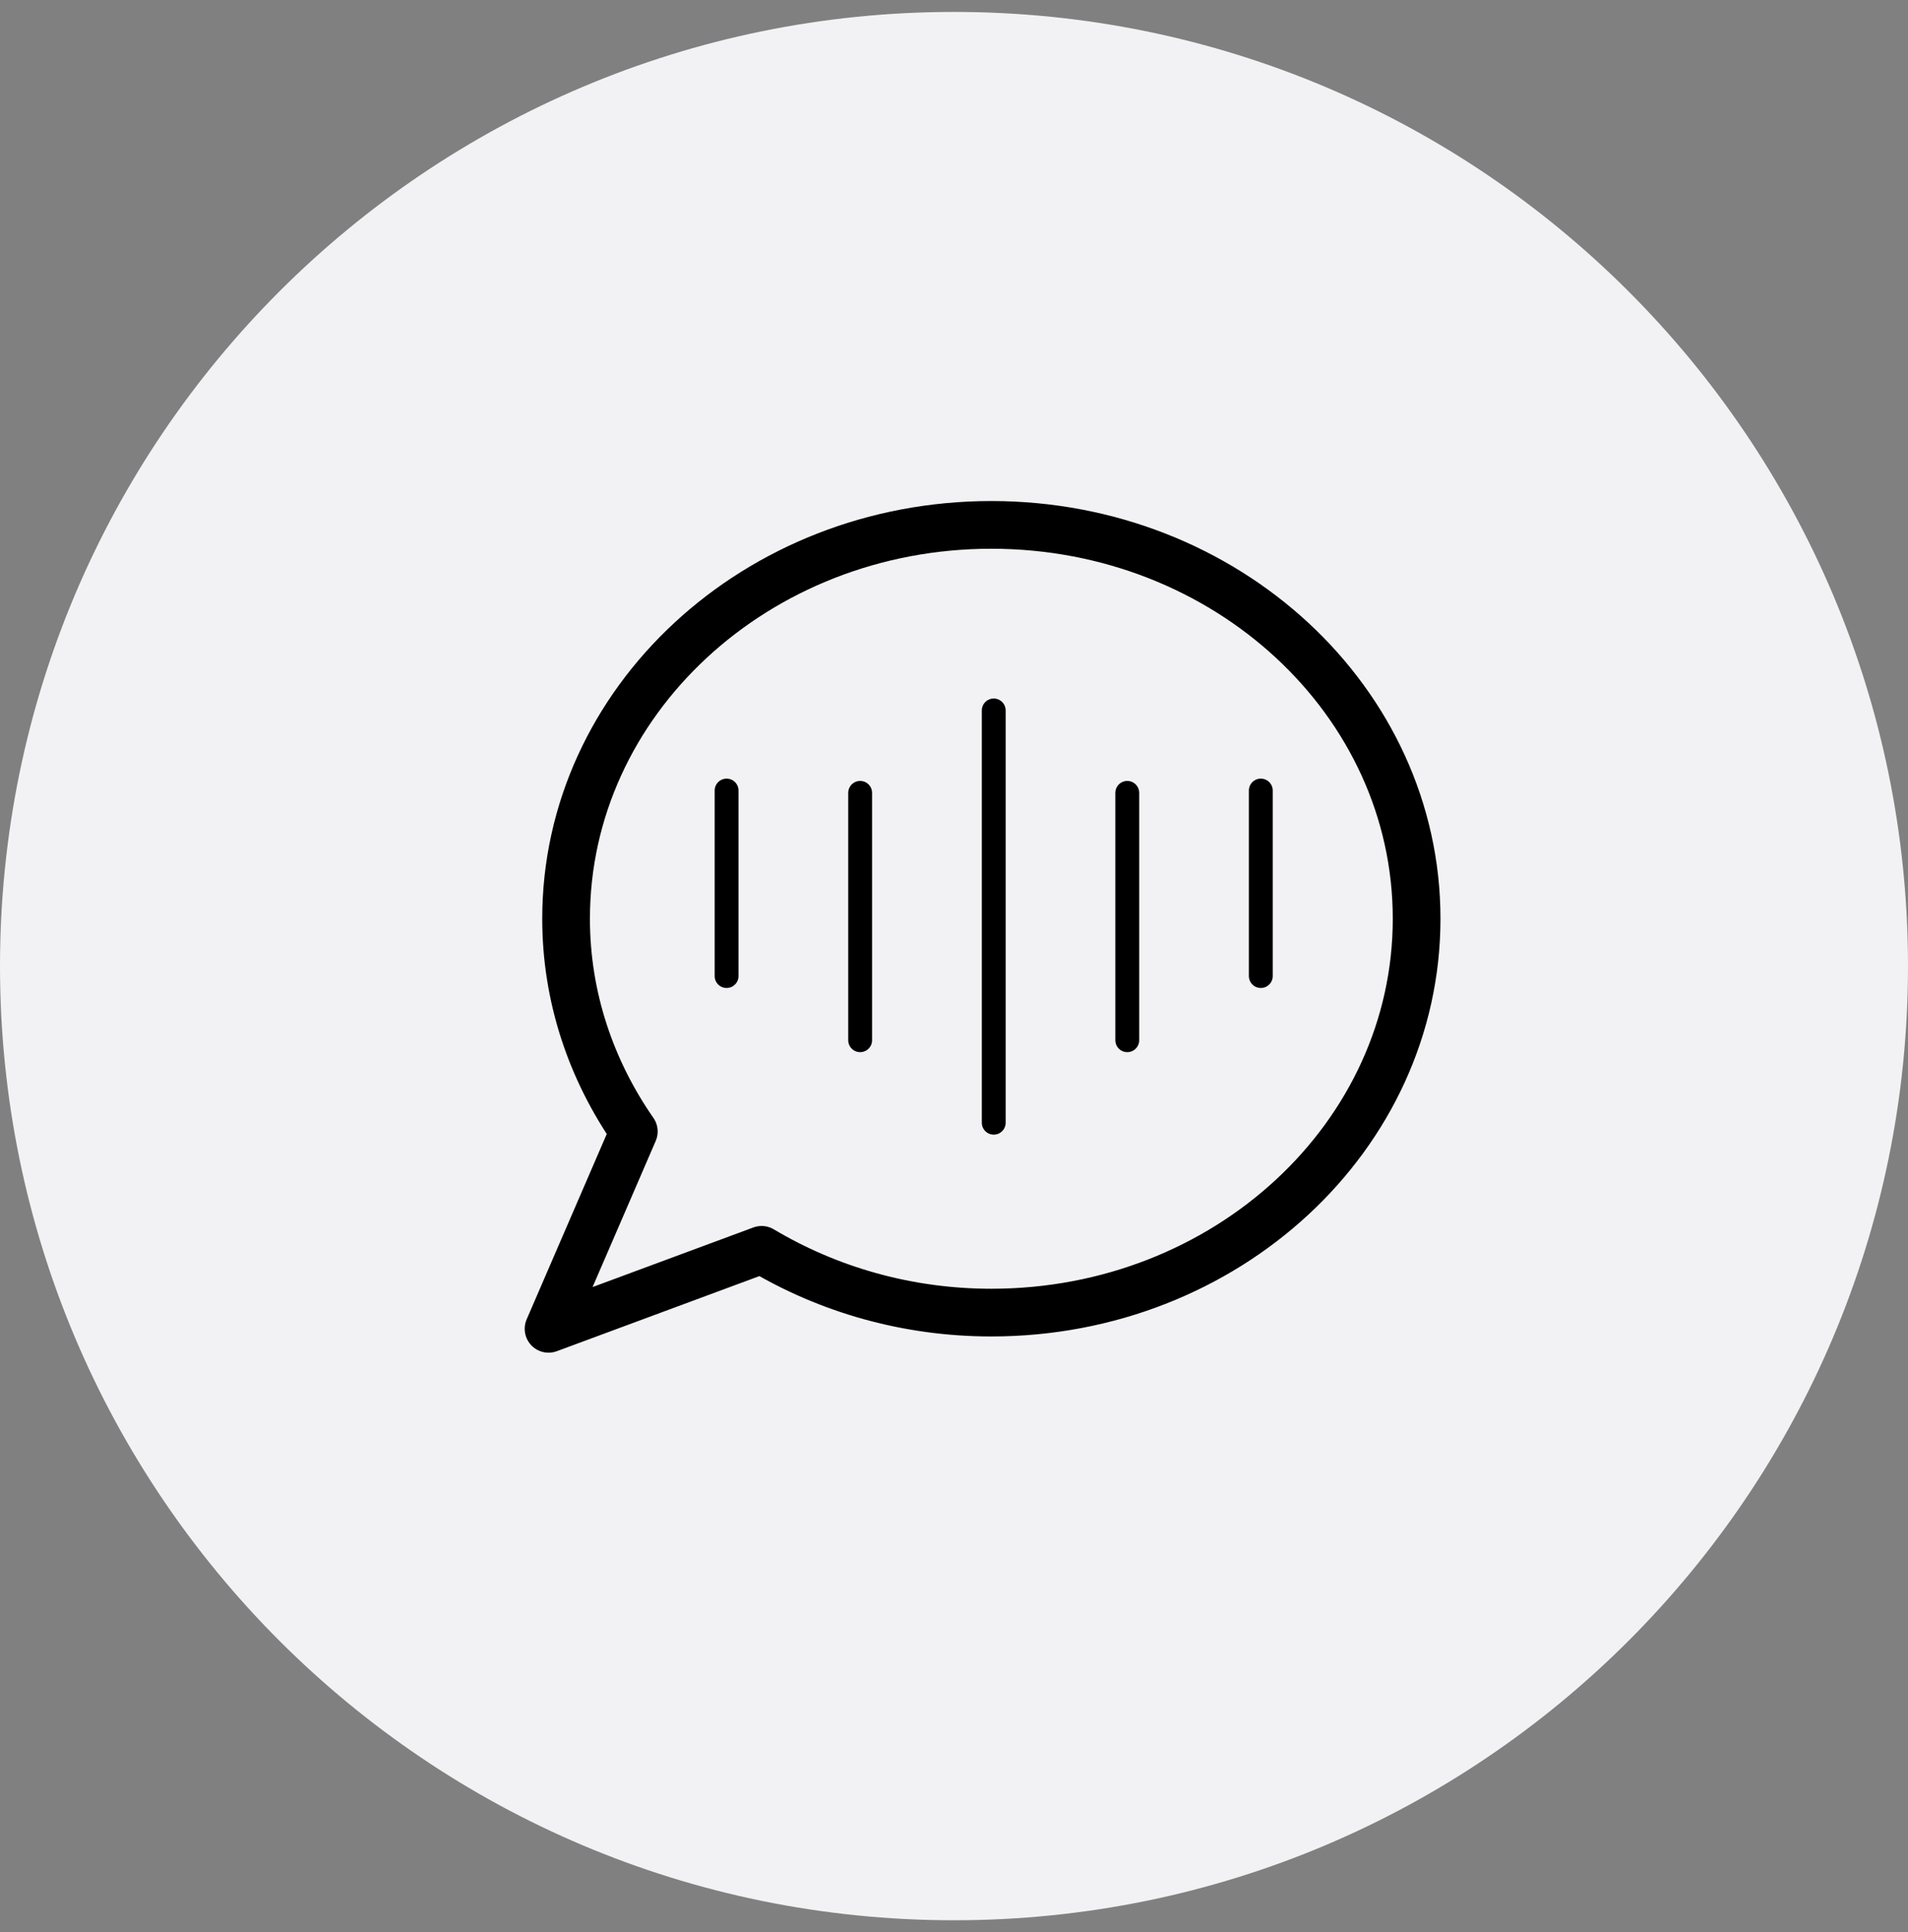
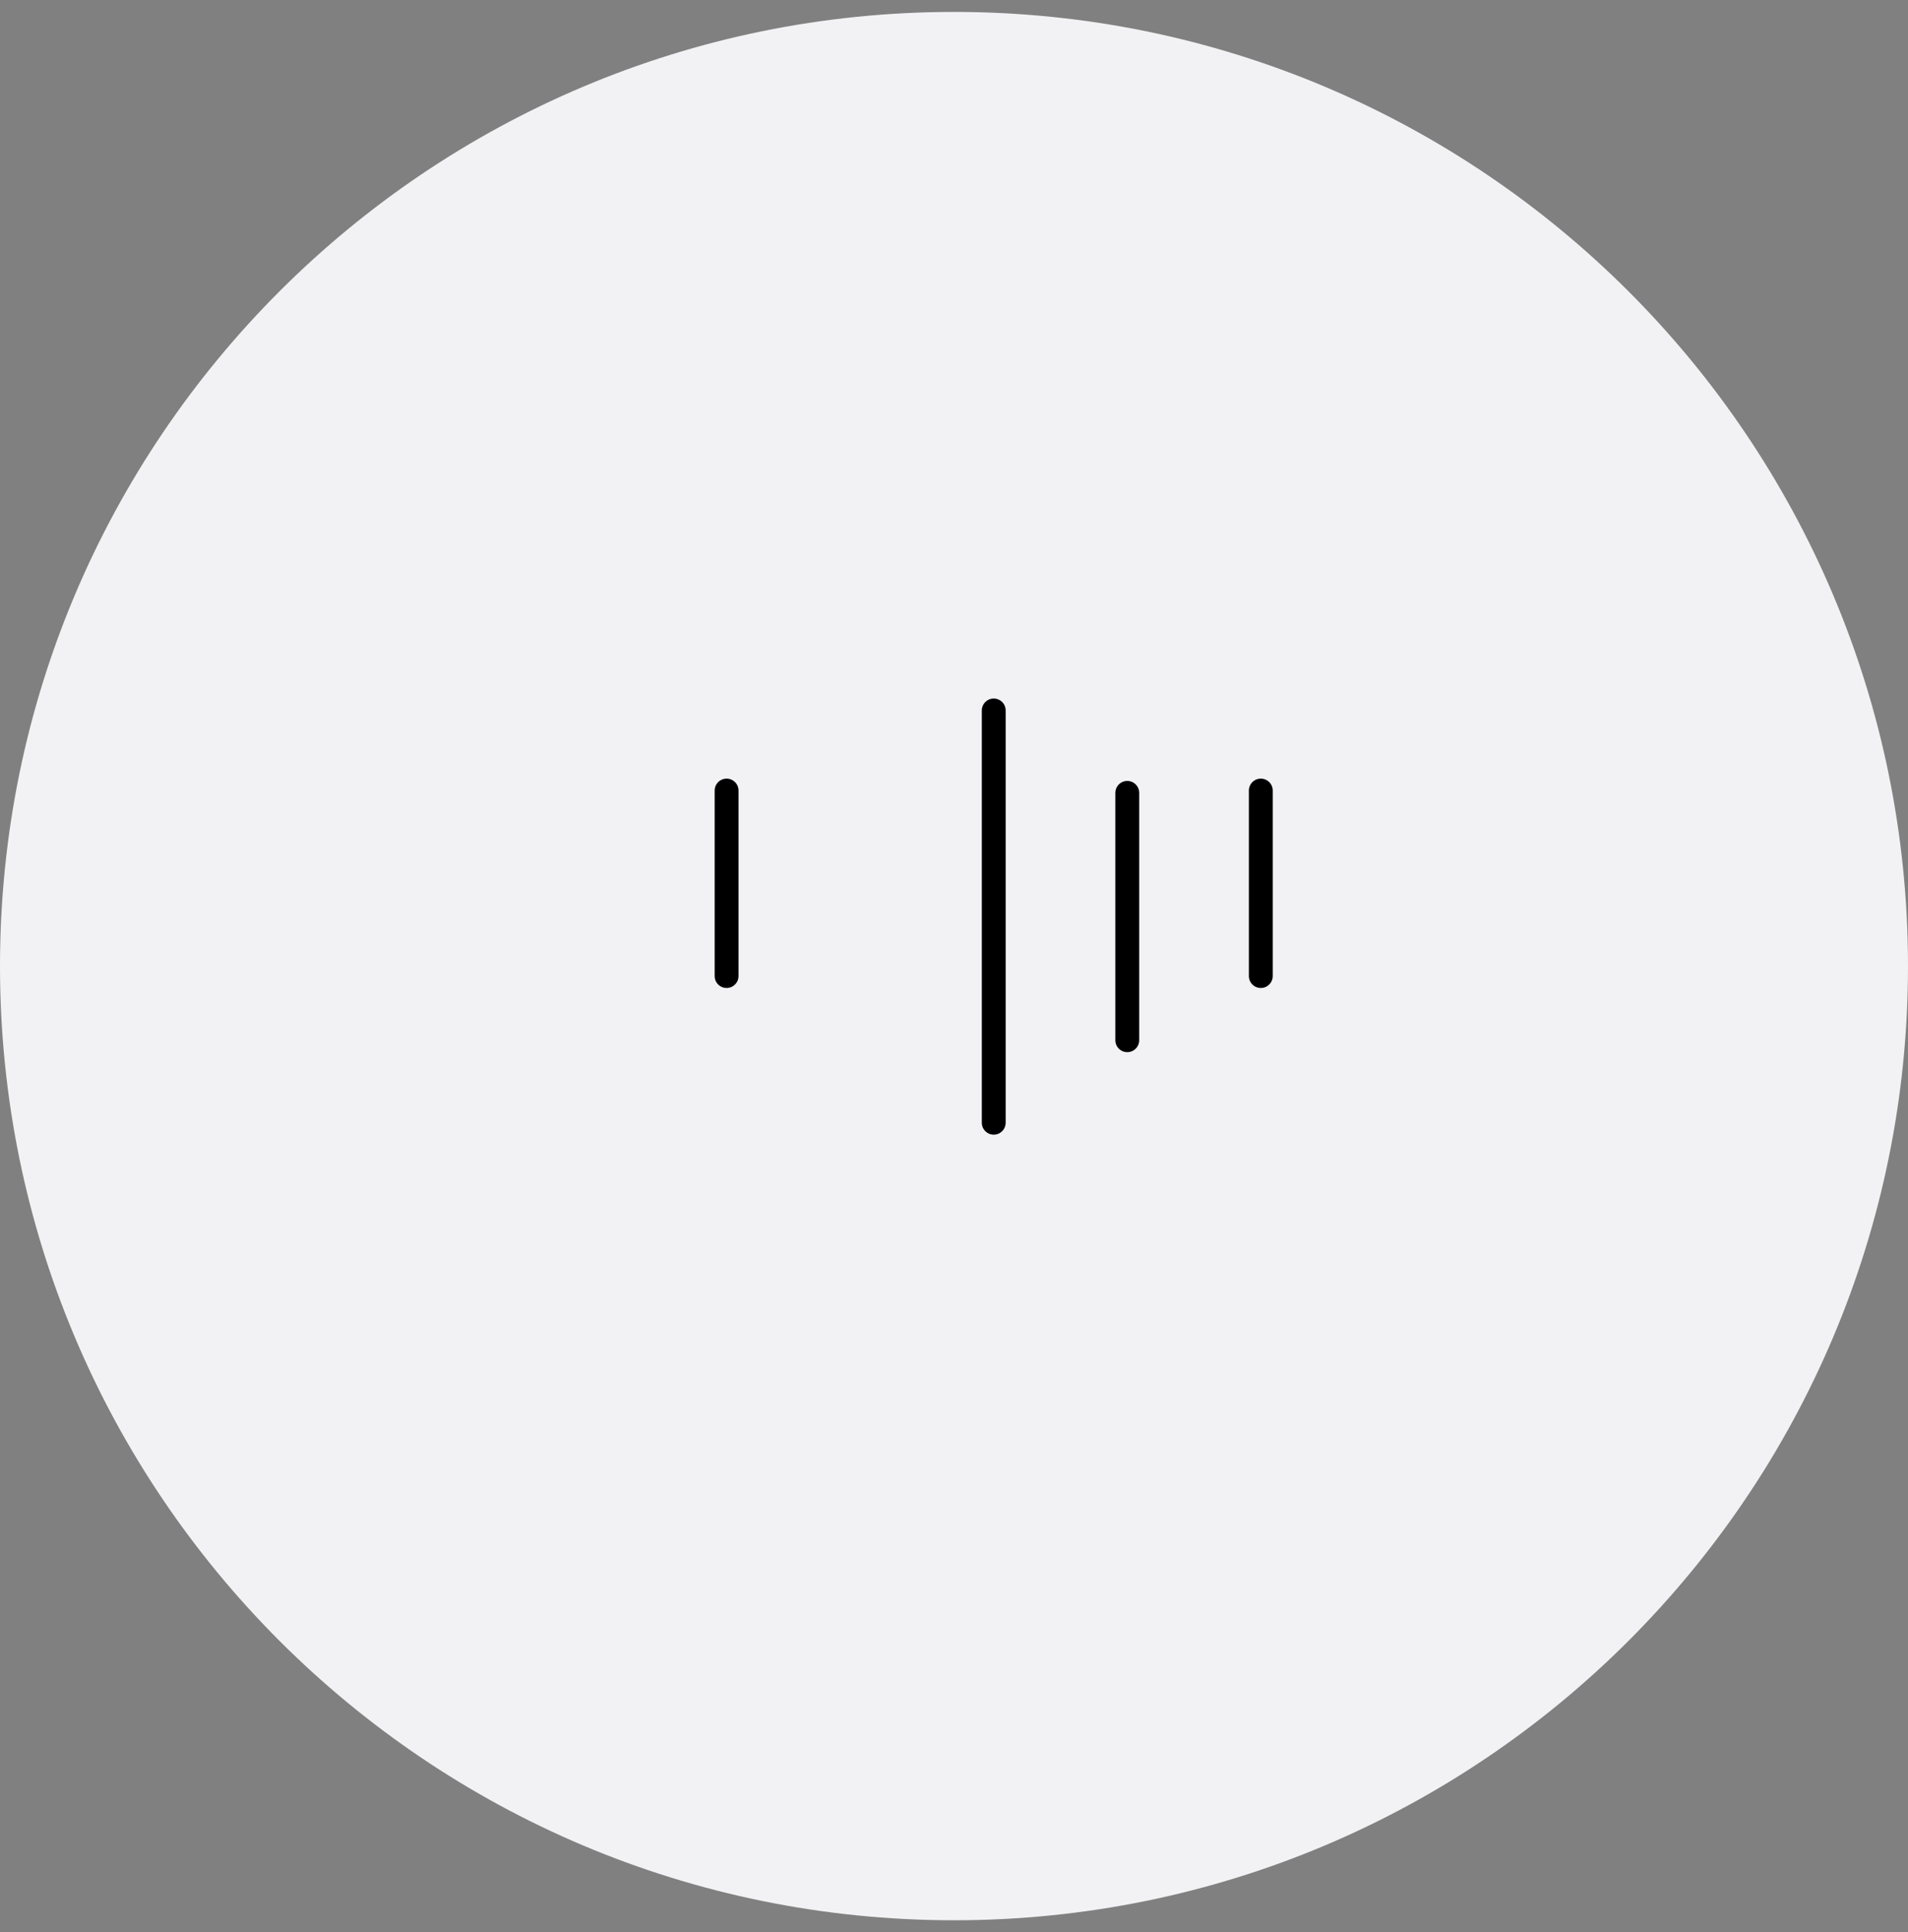
<svg xmlns="http://www.w3.org/2000/svg" width="80" height="81" viewBox="0 0 80 81" fill="none">
  <rect x="0" y="0" width="80" height="81" fill="#808080" stroke="none" />
  <path d="M80 40.5C80 62.591 62.091 80.5 40 80.5C17.909 80.5 0 62.591 0 40.5C0 18.409 17.909 0.5 40 0.5C62.091 0.5 80 18.409 80 40.5Z" fill="#F2F2F4" />
-   <path d="M41.566 22.004C31.718 22.004 23.735 29.396 23.735 38.515C23.735 41.803 24.786 44.86 26.575 47.434L23 55.706L31.934 52.395C34.714 54.052 38.015 55.026 41.566 55.026C51.414 55.026 59.397 47.634 59.397 38.515C59.397 29.396 51.414 22.004 41.566 22.004Z" stroke="black" stroke-width="2" stroke-linecap="round" stroke-linejoin="round" />
  <path d="M41.666 29.783V47.066" stroke="black" stroke-linecap="round" stroke-linejoin="round" />
-   <path d="M36.065 33.238V43.608" stroke="black" stroke-linecap="round" stroke-linejoin="round" />
  <path d="M47.265 33.238V43.608" stroke="black" stroke-linecap="round" stroke-linejoin="round" />
  <path d="M52.864 33.141V40.918" stroke="black" stroke-linecap="round" stroke-linejoin="round" />
  <path d="M30.465 33.141V40.918" stroke="black" stroke-linecap="round" stroke-linejoin="round" />
</svg>